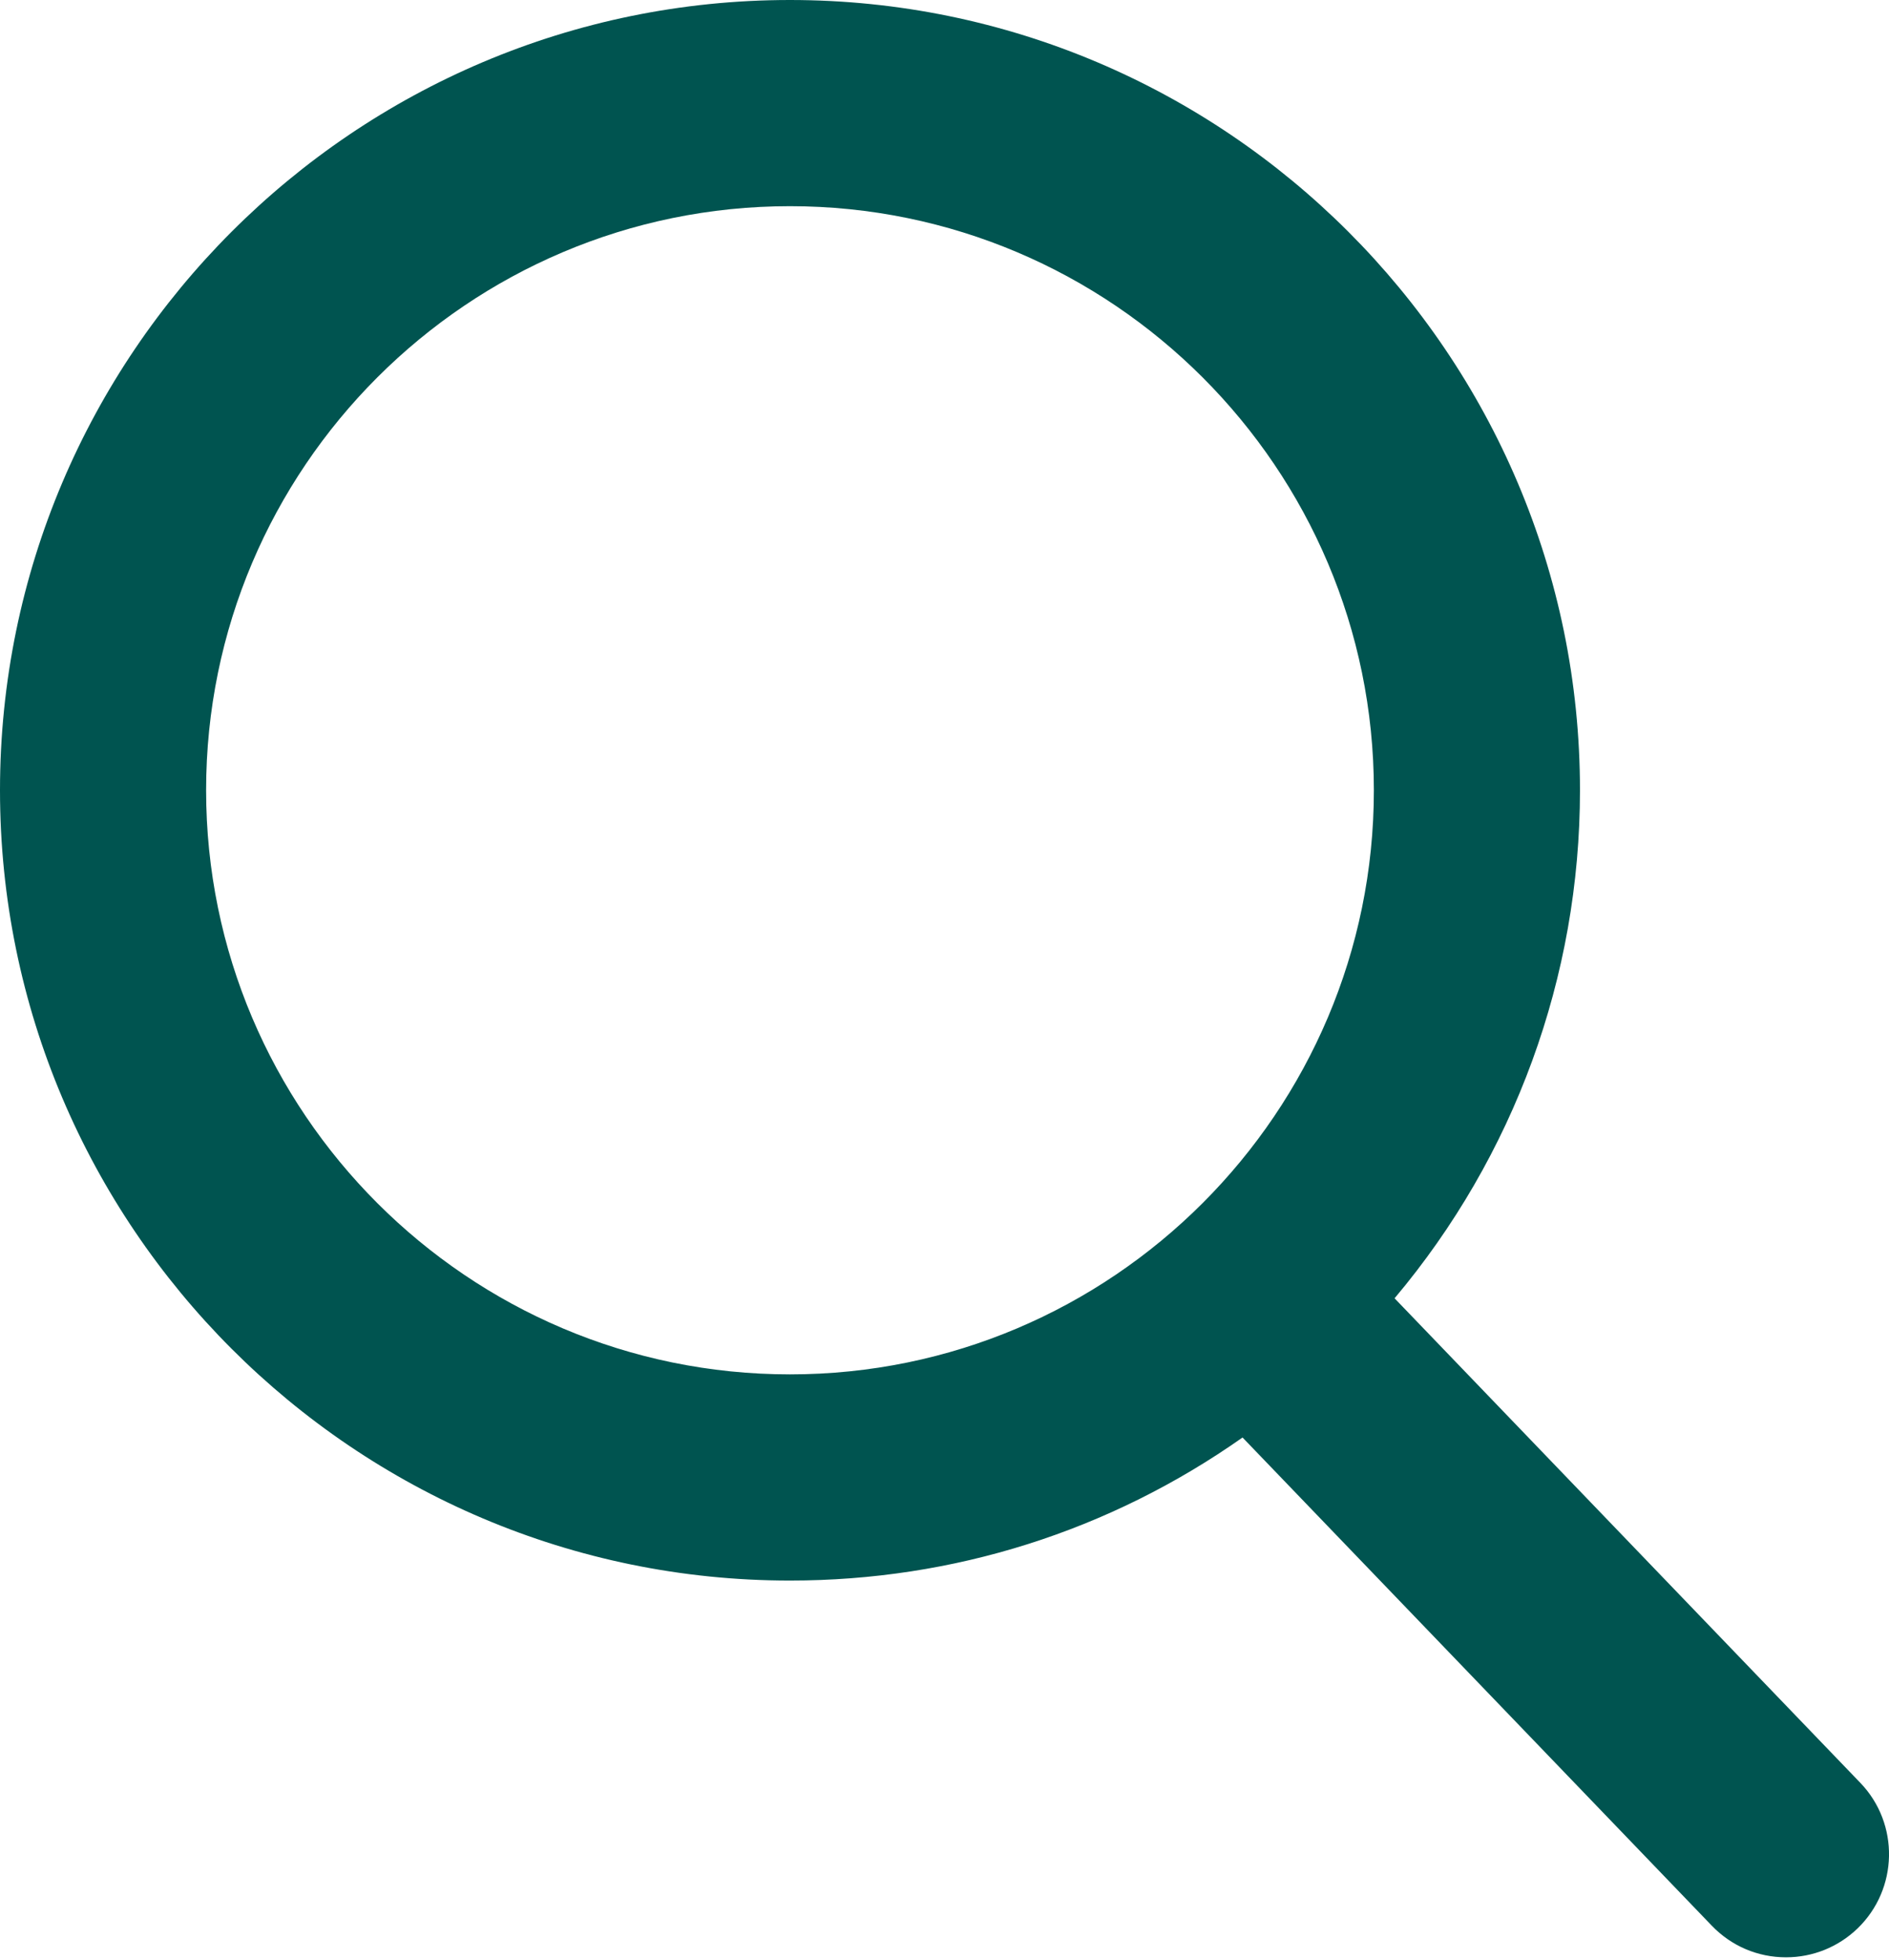
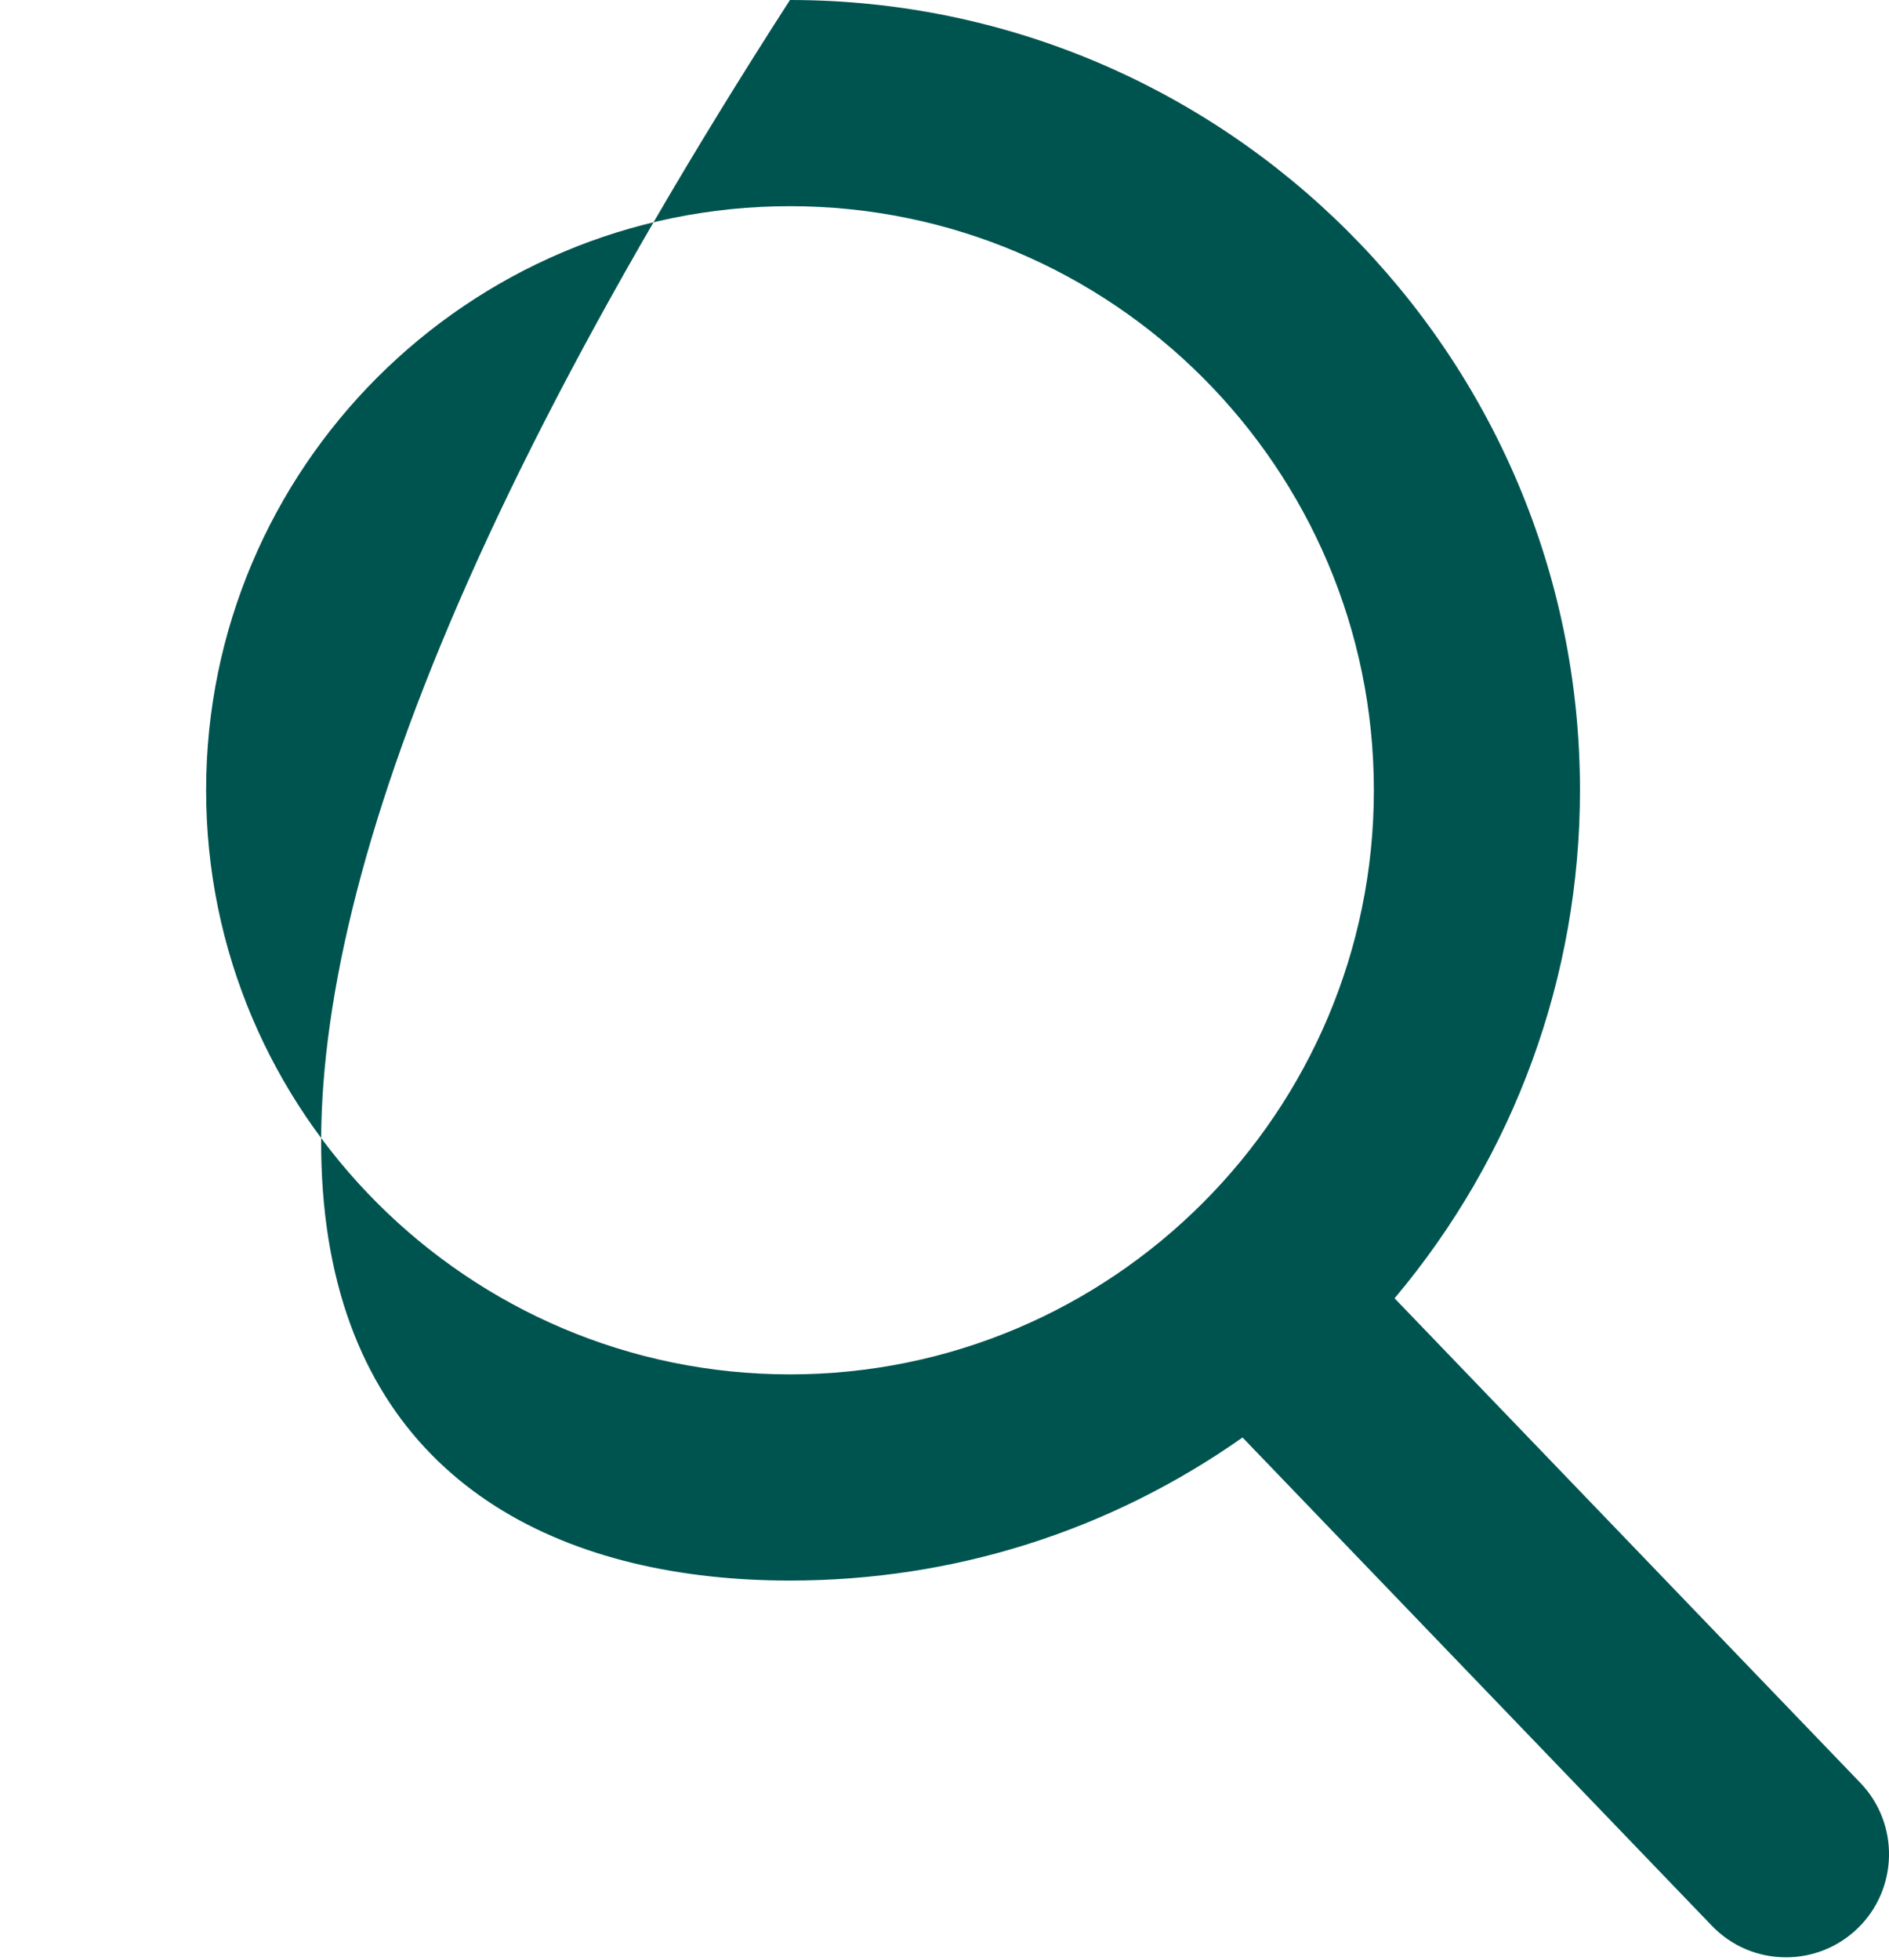
<svg xmlns="http://www.w3.org/2000/svg" width="27" height="28" viewBox="0 0 27 28" fill="none">
-   <path d="M26.59 25.473L19.933 18.55C21.645 16.516 22.583 13.956 22.583 11.291C22.583 5.065 17.517 0 11.291 0C5.065 0 0 5.065 0 11.291C0 17.517 5.065 22.583 11.291 22.583C13.629 22.583 15.856 21.878 17.76 20.539L24.467 27.514C24.747 27.805 25.124 27.966 25.528 27.966C25.91 27.966 26.273 27.82 26.549 27.555C27.134 26.992 27.153 26.058 26.59 25.473ZM11.291 2.946C15.893 2.946 19.637 6.689 19.637 11.291C19.637 15.893 15.893 19.637 11.291 19.637C6.689 19.637 2.946 15.893 2.946 11.291C2.946 6.689 6.689 2.946 11.291 2.946Z" fill="#005450" />
+   <path d="M26.59 25.473L19.933 18.55C21.645 16.516 22.583 13.956 22.583 11.291C22.583 5.065 17.517 0 11.291 0C0 17.517 5.065 22.583 11.291 22.583C13.629 22.583 15.856 21.878 17.76 20.539L24.467 27.514C24.747 27.805 25.124 27.966 25.528 27.966C25.91 27.966 26.273 27.82 26.549 27.555C27.134 26.992 27.153 26.058 26.59 25.473ZM11.291 2.946C15.893 2.946 19.637 6.689 19.637 11.291C19.637 15.893 15.893 19.637 11.291 19.637C6.689 19.637 2.946 15.893 2.946 11.291C2.946 6.689 6.689 2.946 11.291 2.946Z" fill="#005450" />
</svg>